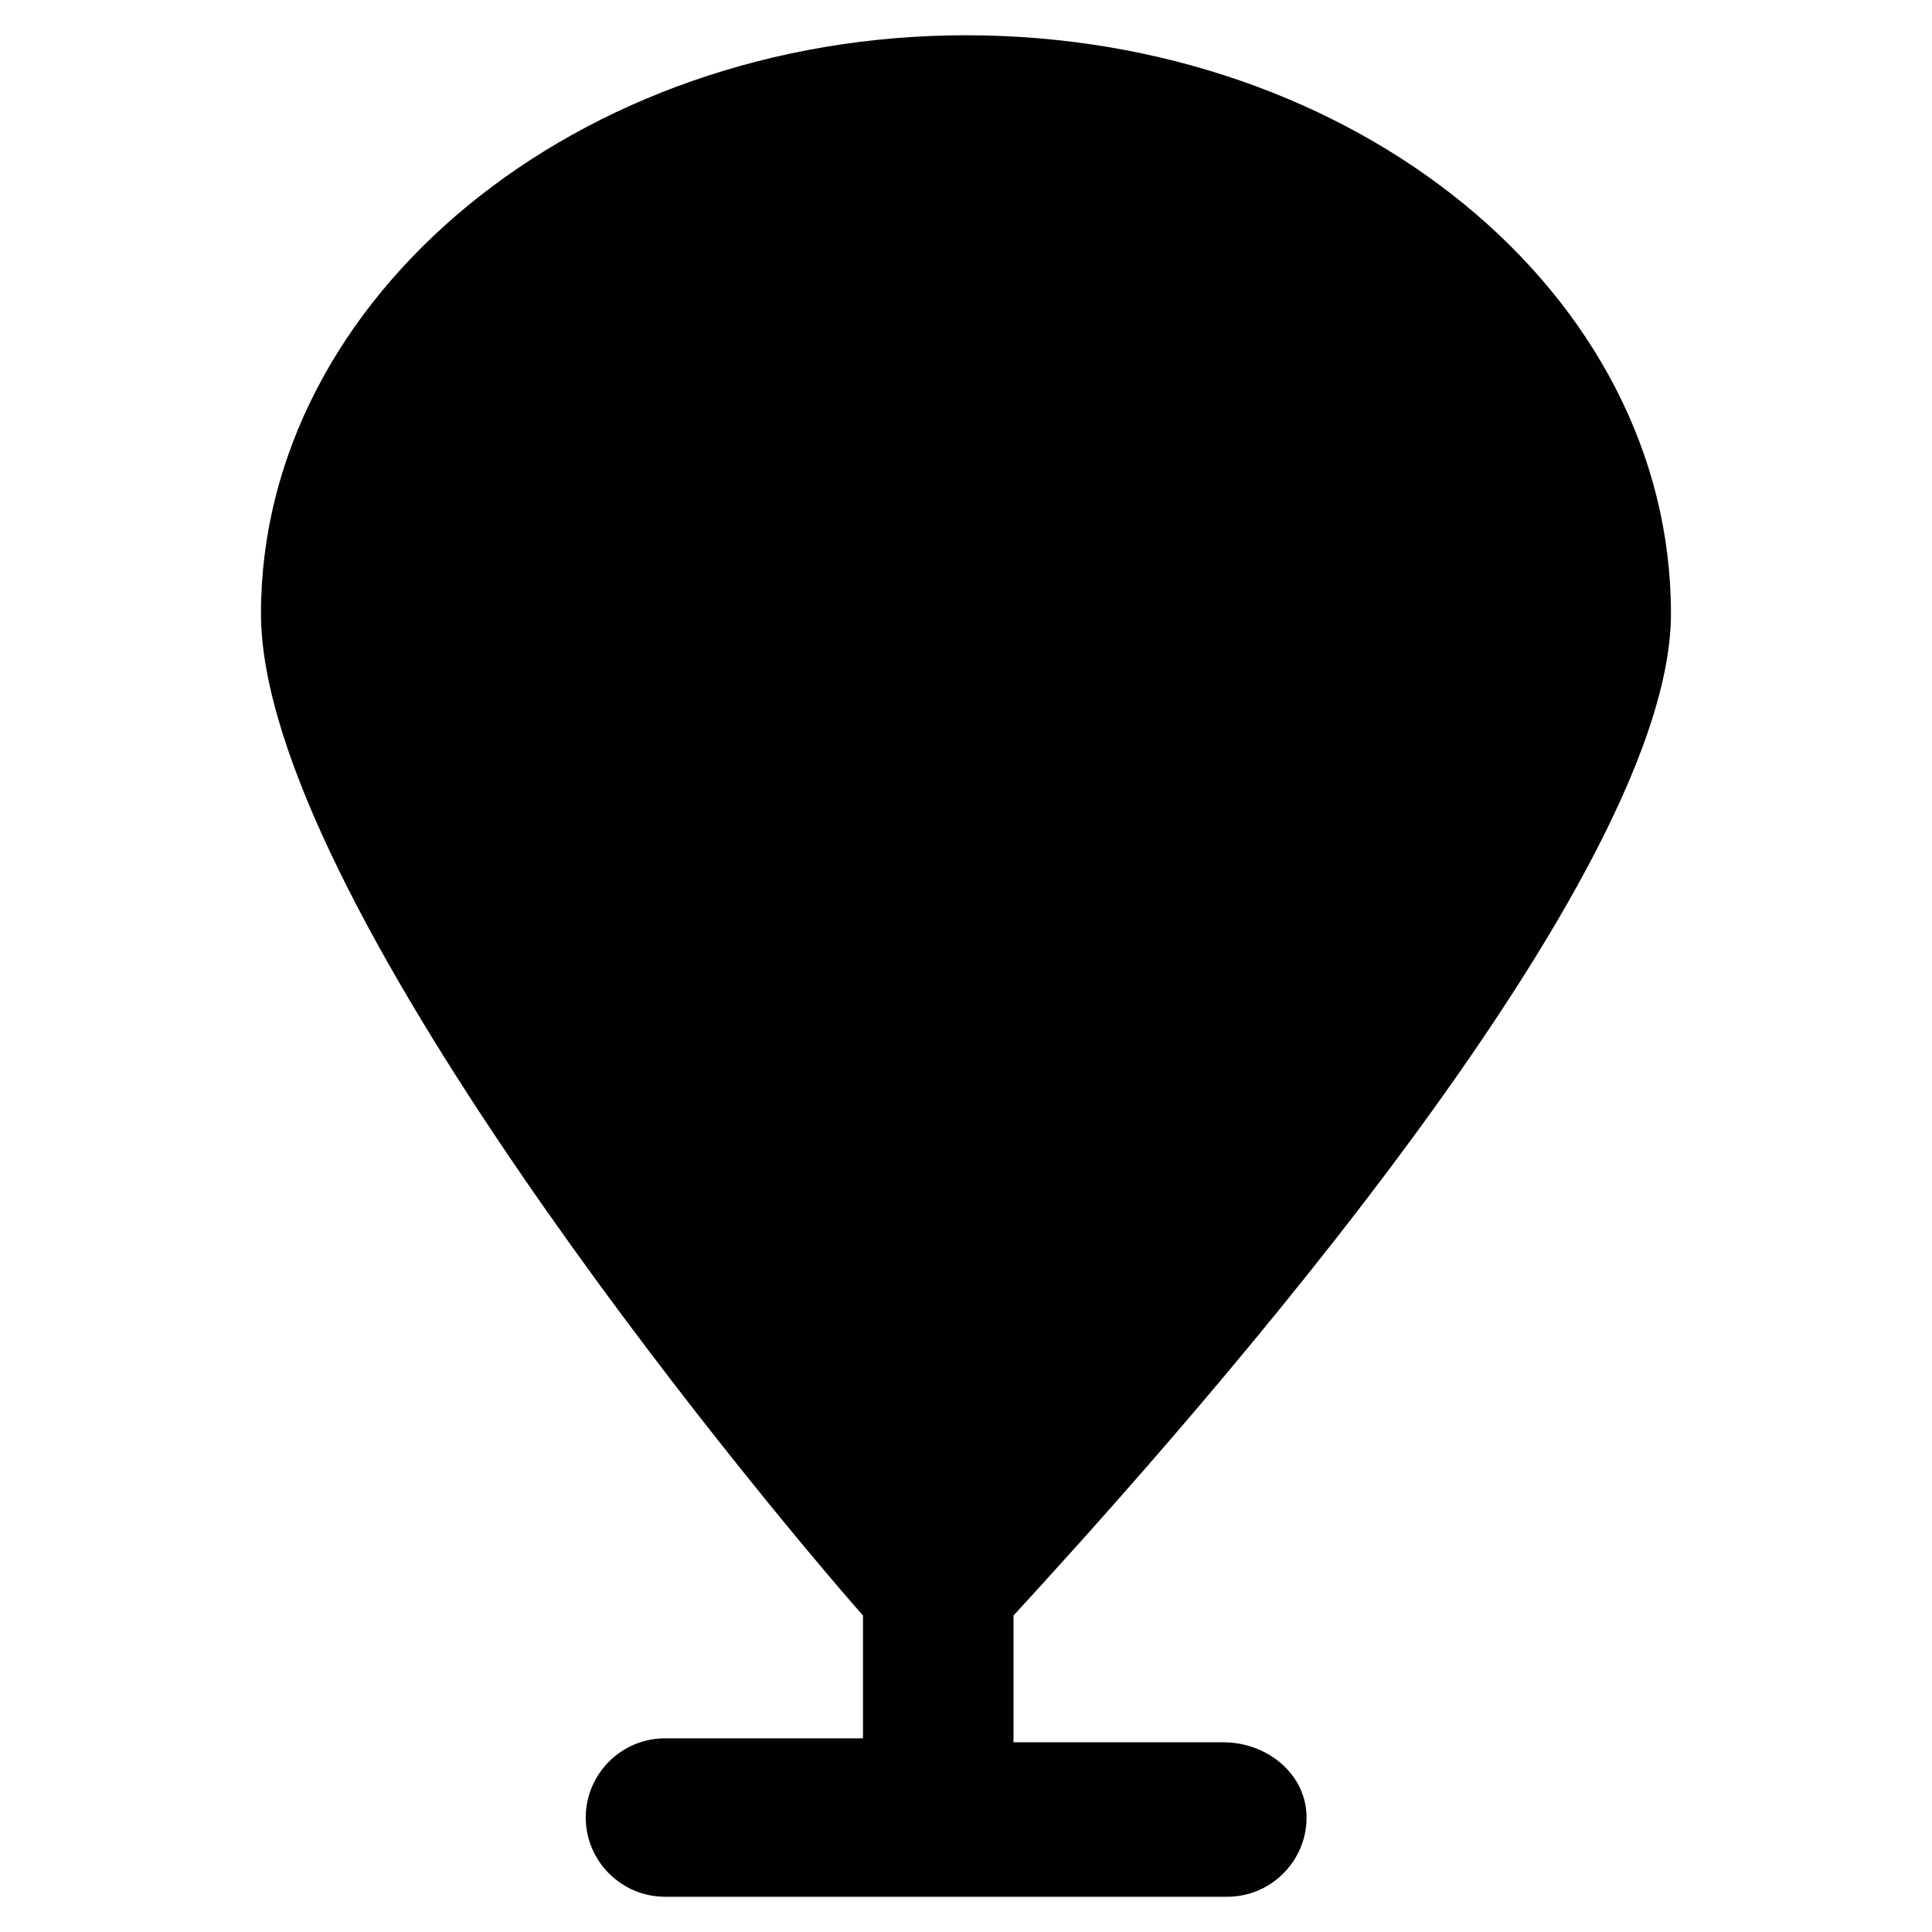
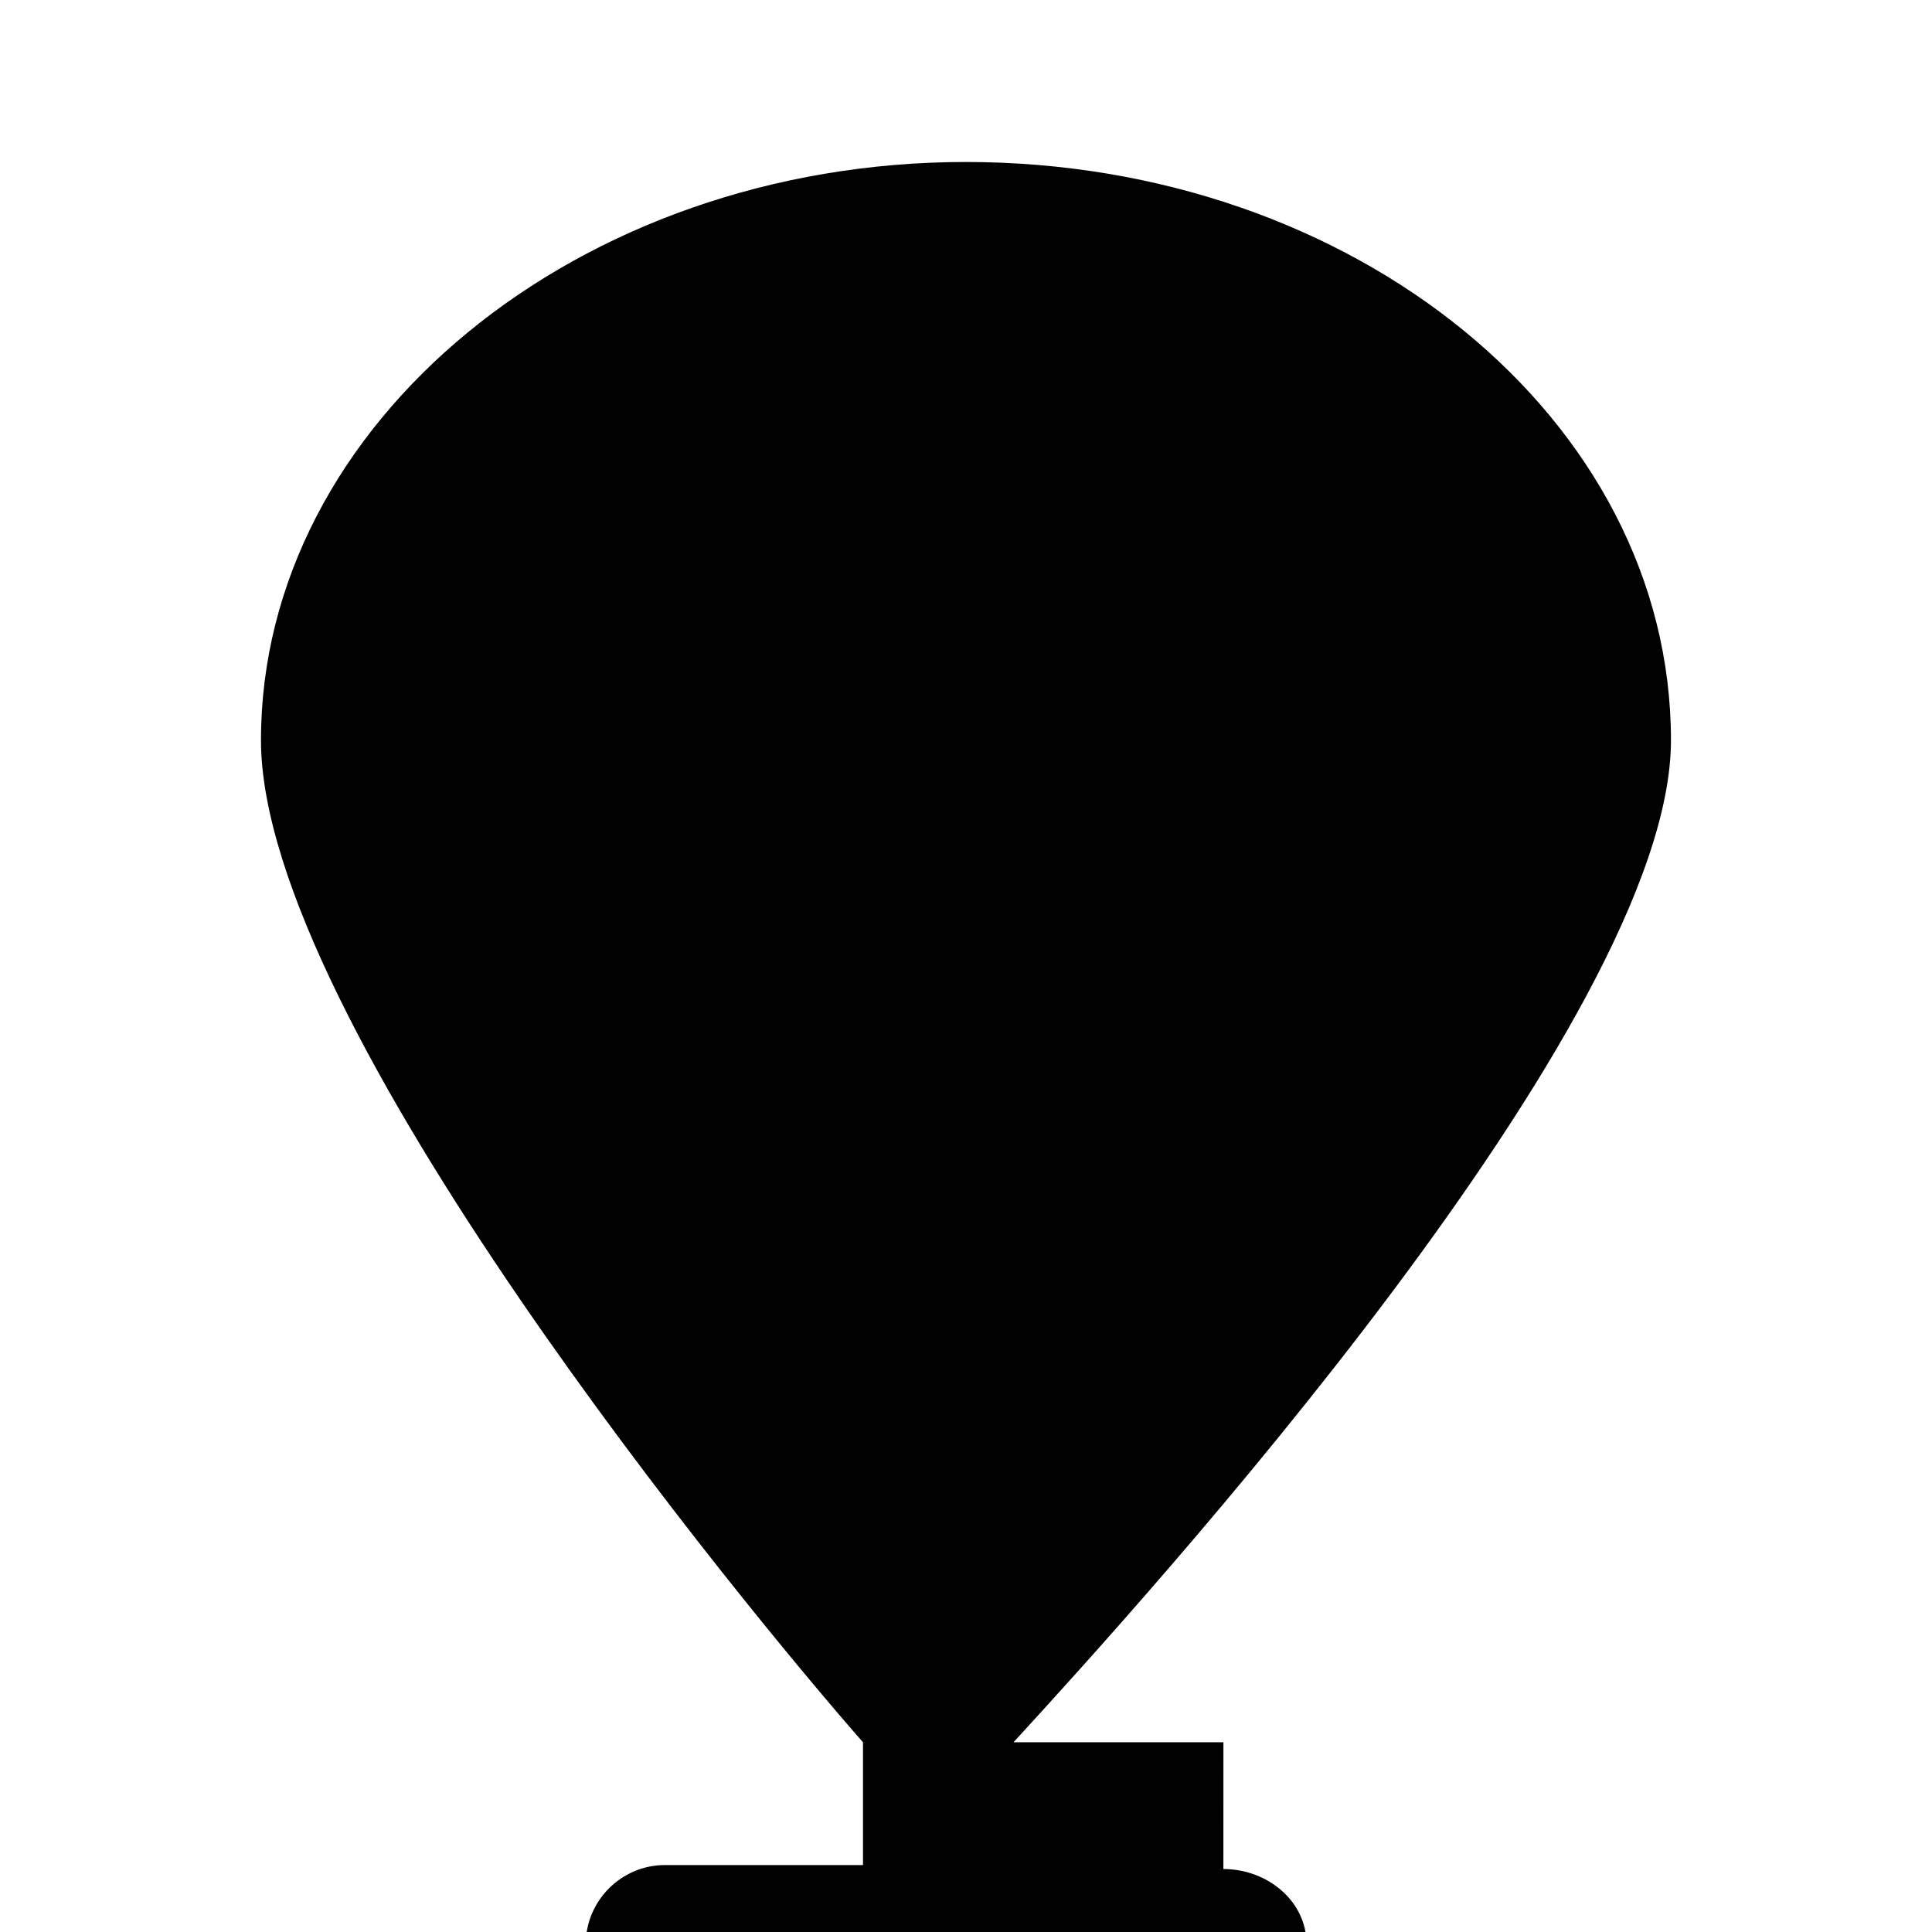
<svg xmlns="http://www.w3.org/2000/svg" width="800px" height="800px" version="1.1" viewBox="144 144 512 512">
-   <path d="m468.22 605.72h-55.629v-33.586c34.637-37.785 174.23-191.03 174.23-265.55 0-85.02-83.969-153.24-186.83-153.24-102.86-0.004-186.83 69.273-186.83 153.24 0 74.523 129.1 230.91 159.54 265.55v32.539h-52.48c-11.547 0-20.992 9.445-20.992 20.992 0 11.547 9.445 20.992 20.992 20.992h149.04c11.547 0 20.992-9.445 20.992-20.992 0.004-11.547-10.492-19.941-22.039-19.941z" fill="#010101" />
+   <path d="m468.22 605.72h-55.629c34.637-37.785 174.23-191.03 174.23-265.55 0-85.02-83.969-153.24-186.83-153.24-102.86-0.004-186.83 69.273-186.83 153.24 0 74.523 129.1 230.91 159.54 265.55v32.539h-52.48c-11.547 0-20.992 9.445-20.992 20.992 0 11.547 9.445 20.992 20.992 20.992h149.04c11.547 0 20.992-9.445 20.992-20.992 0.004-11.547-10.492-19.941-22.039-19.941z" fill="#010101" />
</svg>